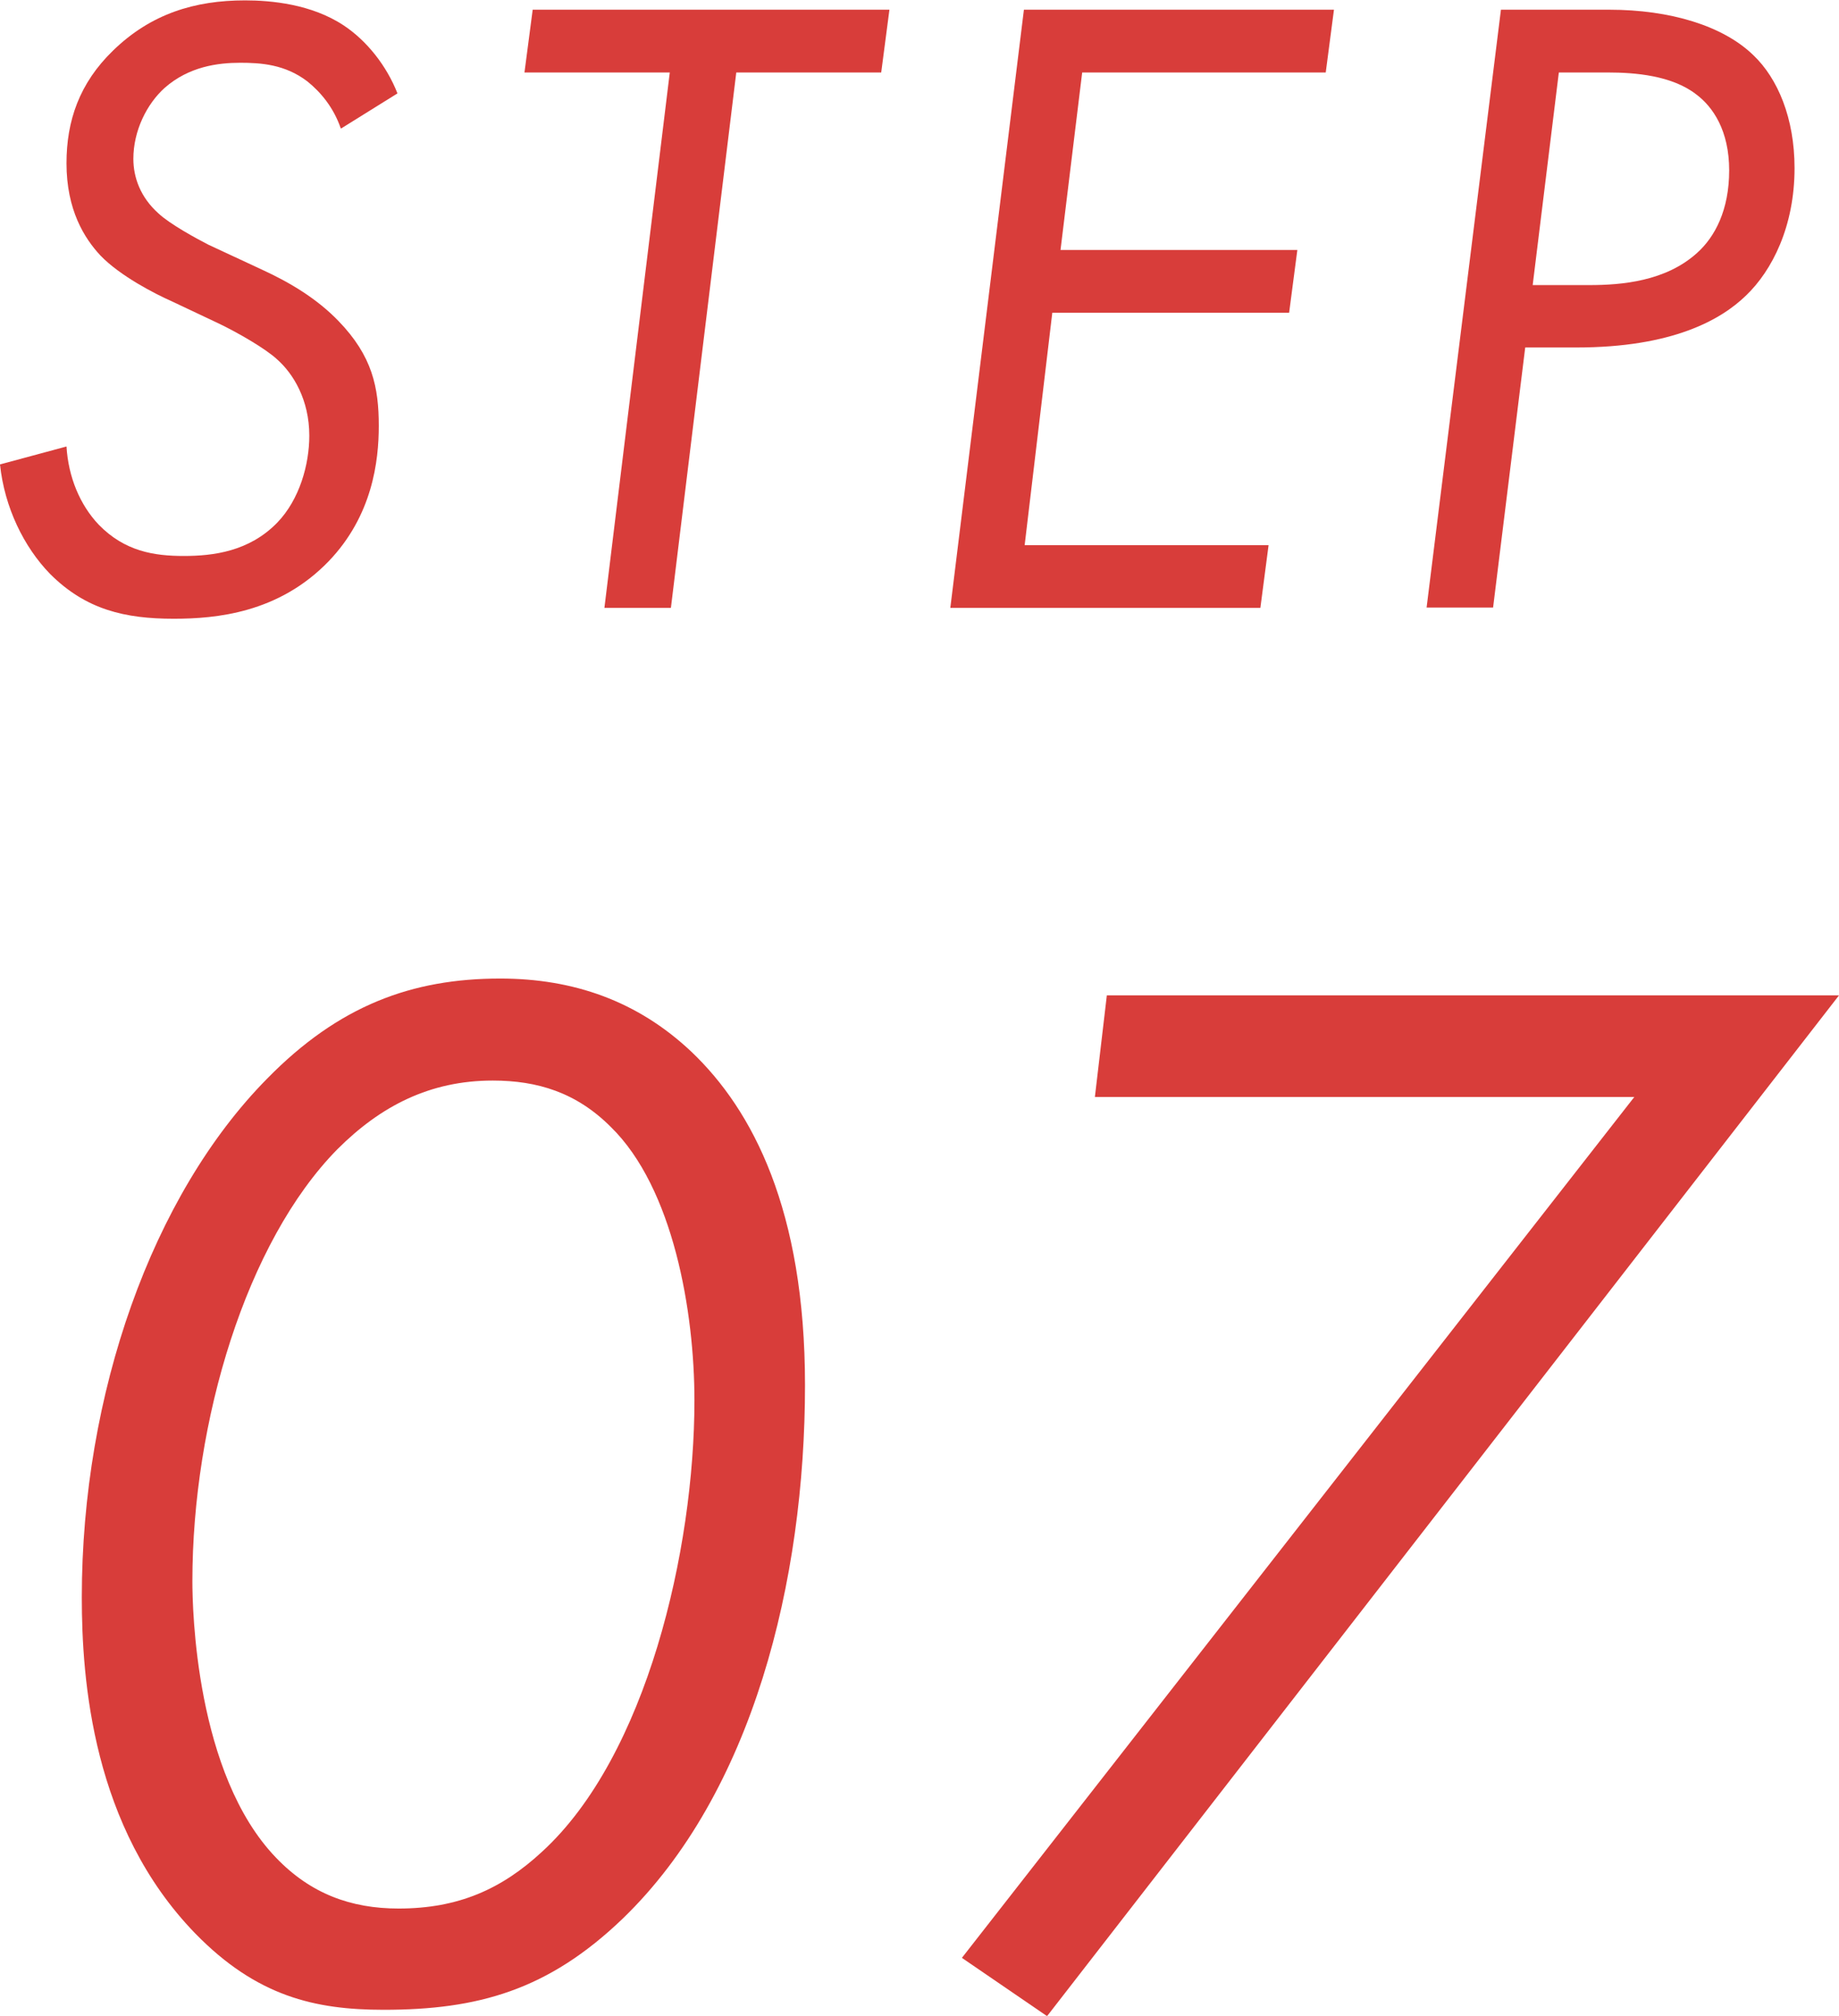
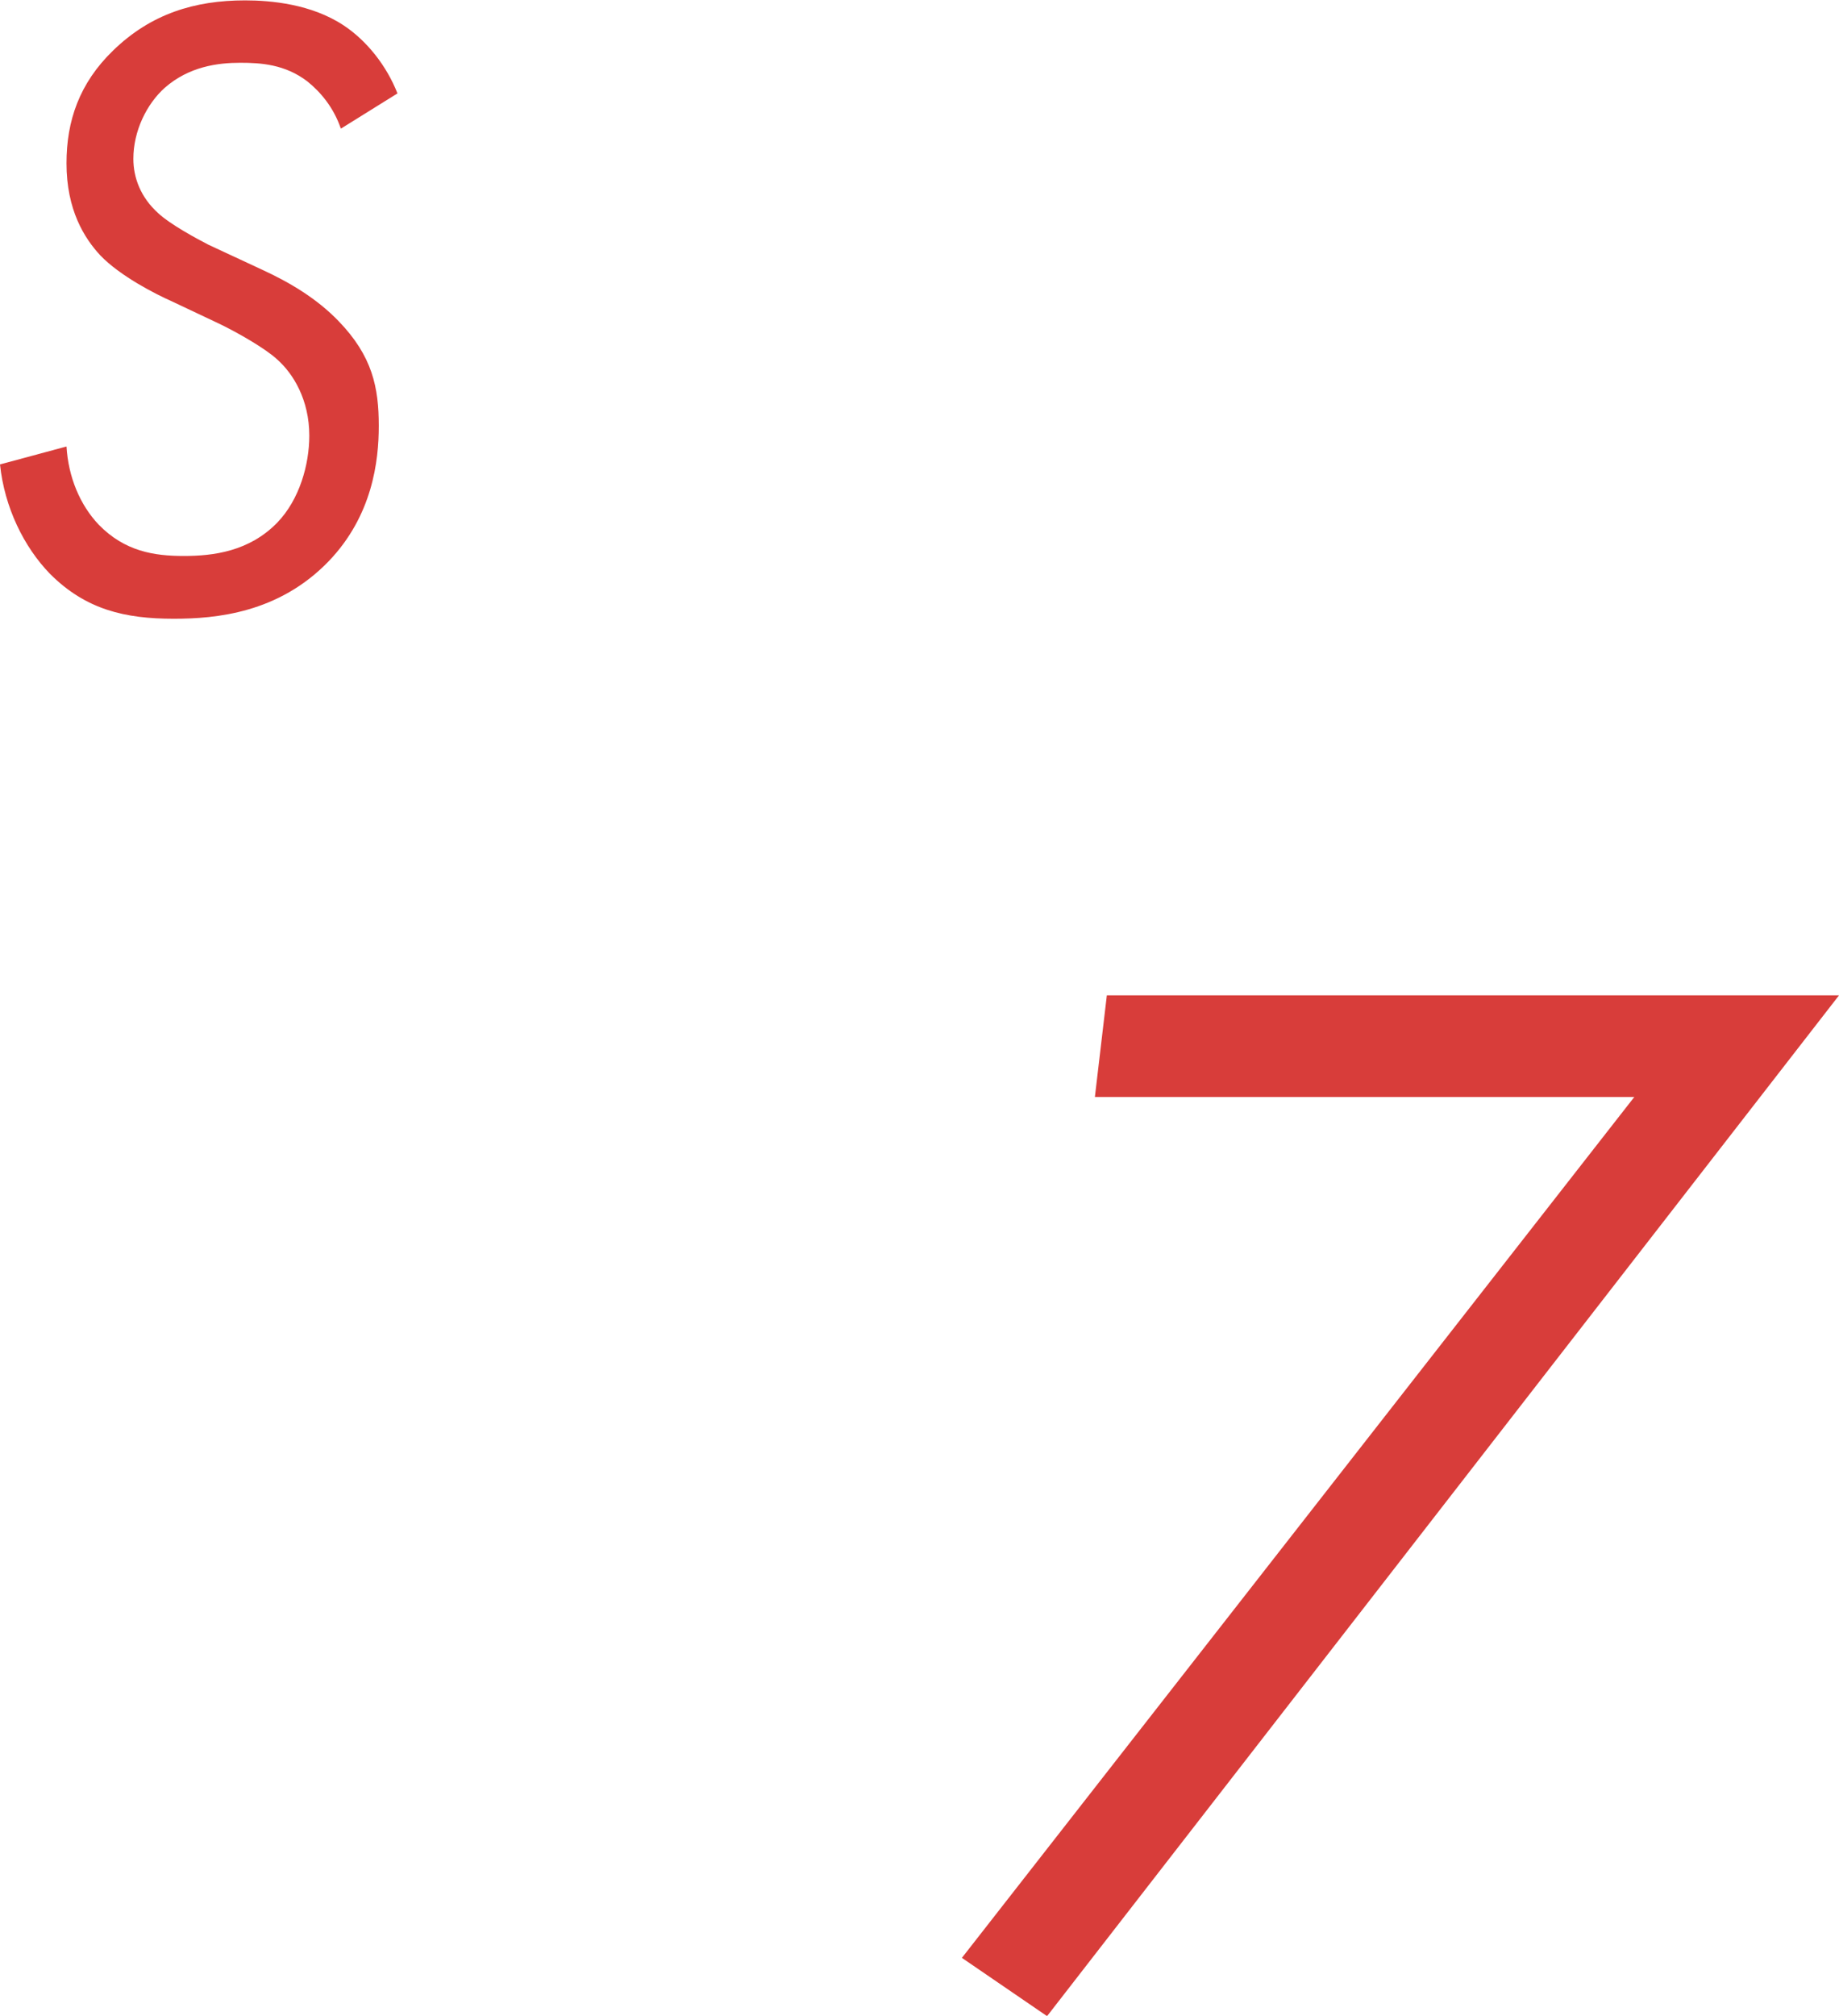
<svg xmlns="http://www.w3.org/2000/svg" id="_レイヤー_2" data-name="レイヤー 2" viewBox="0 0 49.23 53.95">
  <defs>
    <style>
      .cls-1 {
        fill: #d83d3a;
        stroke-width: 0px;
      }
    </style>
  </defs>
  <g id="text">
    <g>
      <g>
-         <path class="cls-1" d="M5.23,51.75c-2.76-2.84-3.04-6.8-3.04-9,0-5.44,1.88-10.76,4.96-13.88,1.92-1.96,3.88-2.68,6.24-2.68,1.96,0,3.68.6,5.12,1.96,1.64,1.56,3.04,4.24,3.04,8.92,0,5.24-1.4,10.92-4.88,14.28-2,1.92-3.88,2.44-6.4,2.44-1.84,0-3.4-.36-5.04-2.04ZM9.03,30.76c-2.44,2.48-3.88,7.28-3.88,11.56,0,.72.08,5.16,2.24,7.4.92.96,2,1.36,3.28,1.36,1.6,0,2.76-.52,3.84-1.52,2.8-2.56,4.08-8.08,4.08-12.08,0-2.36-.56-5.68-2.24-7.32-.92-.92-1.96-1.24-3.16-1.24-1.68,0-3,.68-4.16,1.84Z" />
        <path class="cls-1" d="M43.75,29.36h-14.44l.32-2.72h19.6l-21.2,27.32-2.28-1.56,18-23.04Z" />
      </g>
      <g>
        <path class="cls-1" d="M9.12,3.43c-.19-.55-.53-.96-.89-1.25-.6-.46-1.25-.5-1.8-.5-.6,0-1.37.1-2.02.67-.48.43-.84,1.15-.84,1.9,0,.5.19,1.03.67,1.46.31.29,1.01.67,1.34.84l1.44.67c.74.34,1.46.77,2.04,1.37.91.94,1.08,1.78,1.08,2.81,0,.94-.17,2.4-1.34,3.62-1.34,1.39-3.02,1.54-4.15,1.54-1.3,0-2.35-.24-3.31-1.2-.7-.72-1.22-1.78-1.34-2.93l1.78-.48c.05.82.36,1.56.86,2.09.7.72,1.49.84,2.28.84s1.75-.12,2.5-.89c.6-.62.86-1.56.86-2.33,0-.96-.43-1.66-.86-2.04-.31-.29-1.06-.72-1.56-.96l-1.27-.6c-.43-.19-1.37-.67-1.9-1.22-.43-.46-.91-1.22-.91-2.47,0-1.13.34-2.14,1.25-3.02,1.01-.98,2.18-1.34,3.53-1.34.7,0,1.78.1,2.64.67.62.41,1.15,1.08,1.44,1.82l-1.51.94Z" />
-         <path class="cls-1" d="M19.71,1.94l-1.75,14.33h-1.78l1.75-14.33h-3.89l.22-1.68h9.55l-.22,1.68h-3.89Z" />
-         <path class="cls-1" d="M35.5,1.94h-6.53l-.58,4.75h6.34l-.22,1.68h-6.34l-.74,6.22h6.53l-.22,1.68h-8.3L27.41.26h8.3l-.22,1.68Z" />
-         <path class="cls-1" d="M43.08.26c1.63,0,3.05.43,3.86,1.22.65.62,1.1,1.68,1.1,3.02,0,1.56-.6,2.74-1.3,3.41-.67.65-1.97,1.39-4.54,1.39h-1.37l-.86,6.96h-1.78L40.18.26h2.9ZM41.04,7.63h1.51c.86,0,2.04-.1,2.88-.86.48-.43.86-1.15.86-2.21s-.43-1.7-.89-2.04c-.65-.5-1.63-.58-2.35-.58h-1.32l-.7,5.69Z" />
      </g>
    </g>
  </g>
</svg>